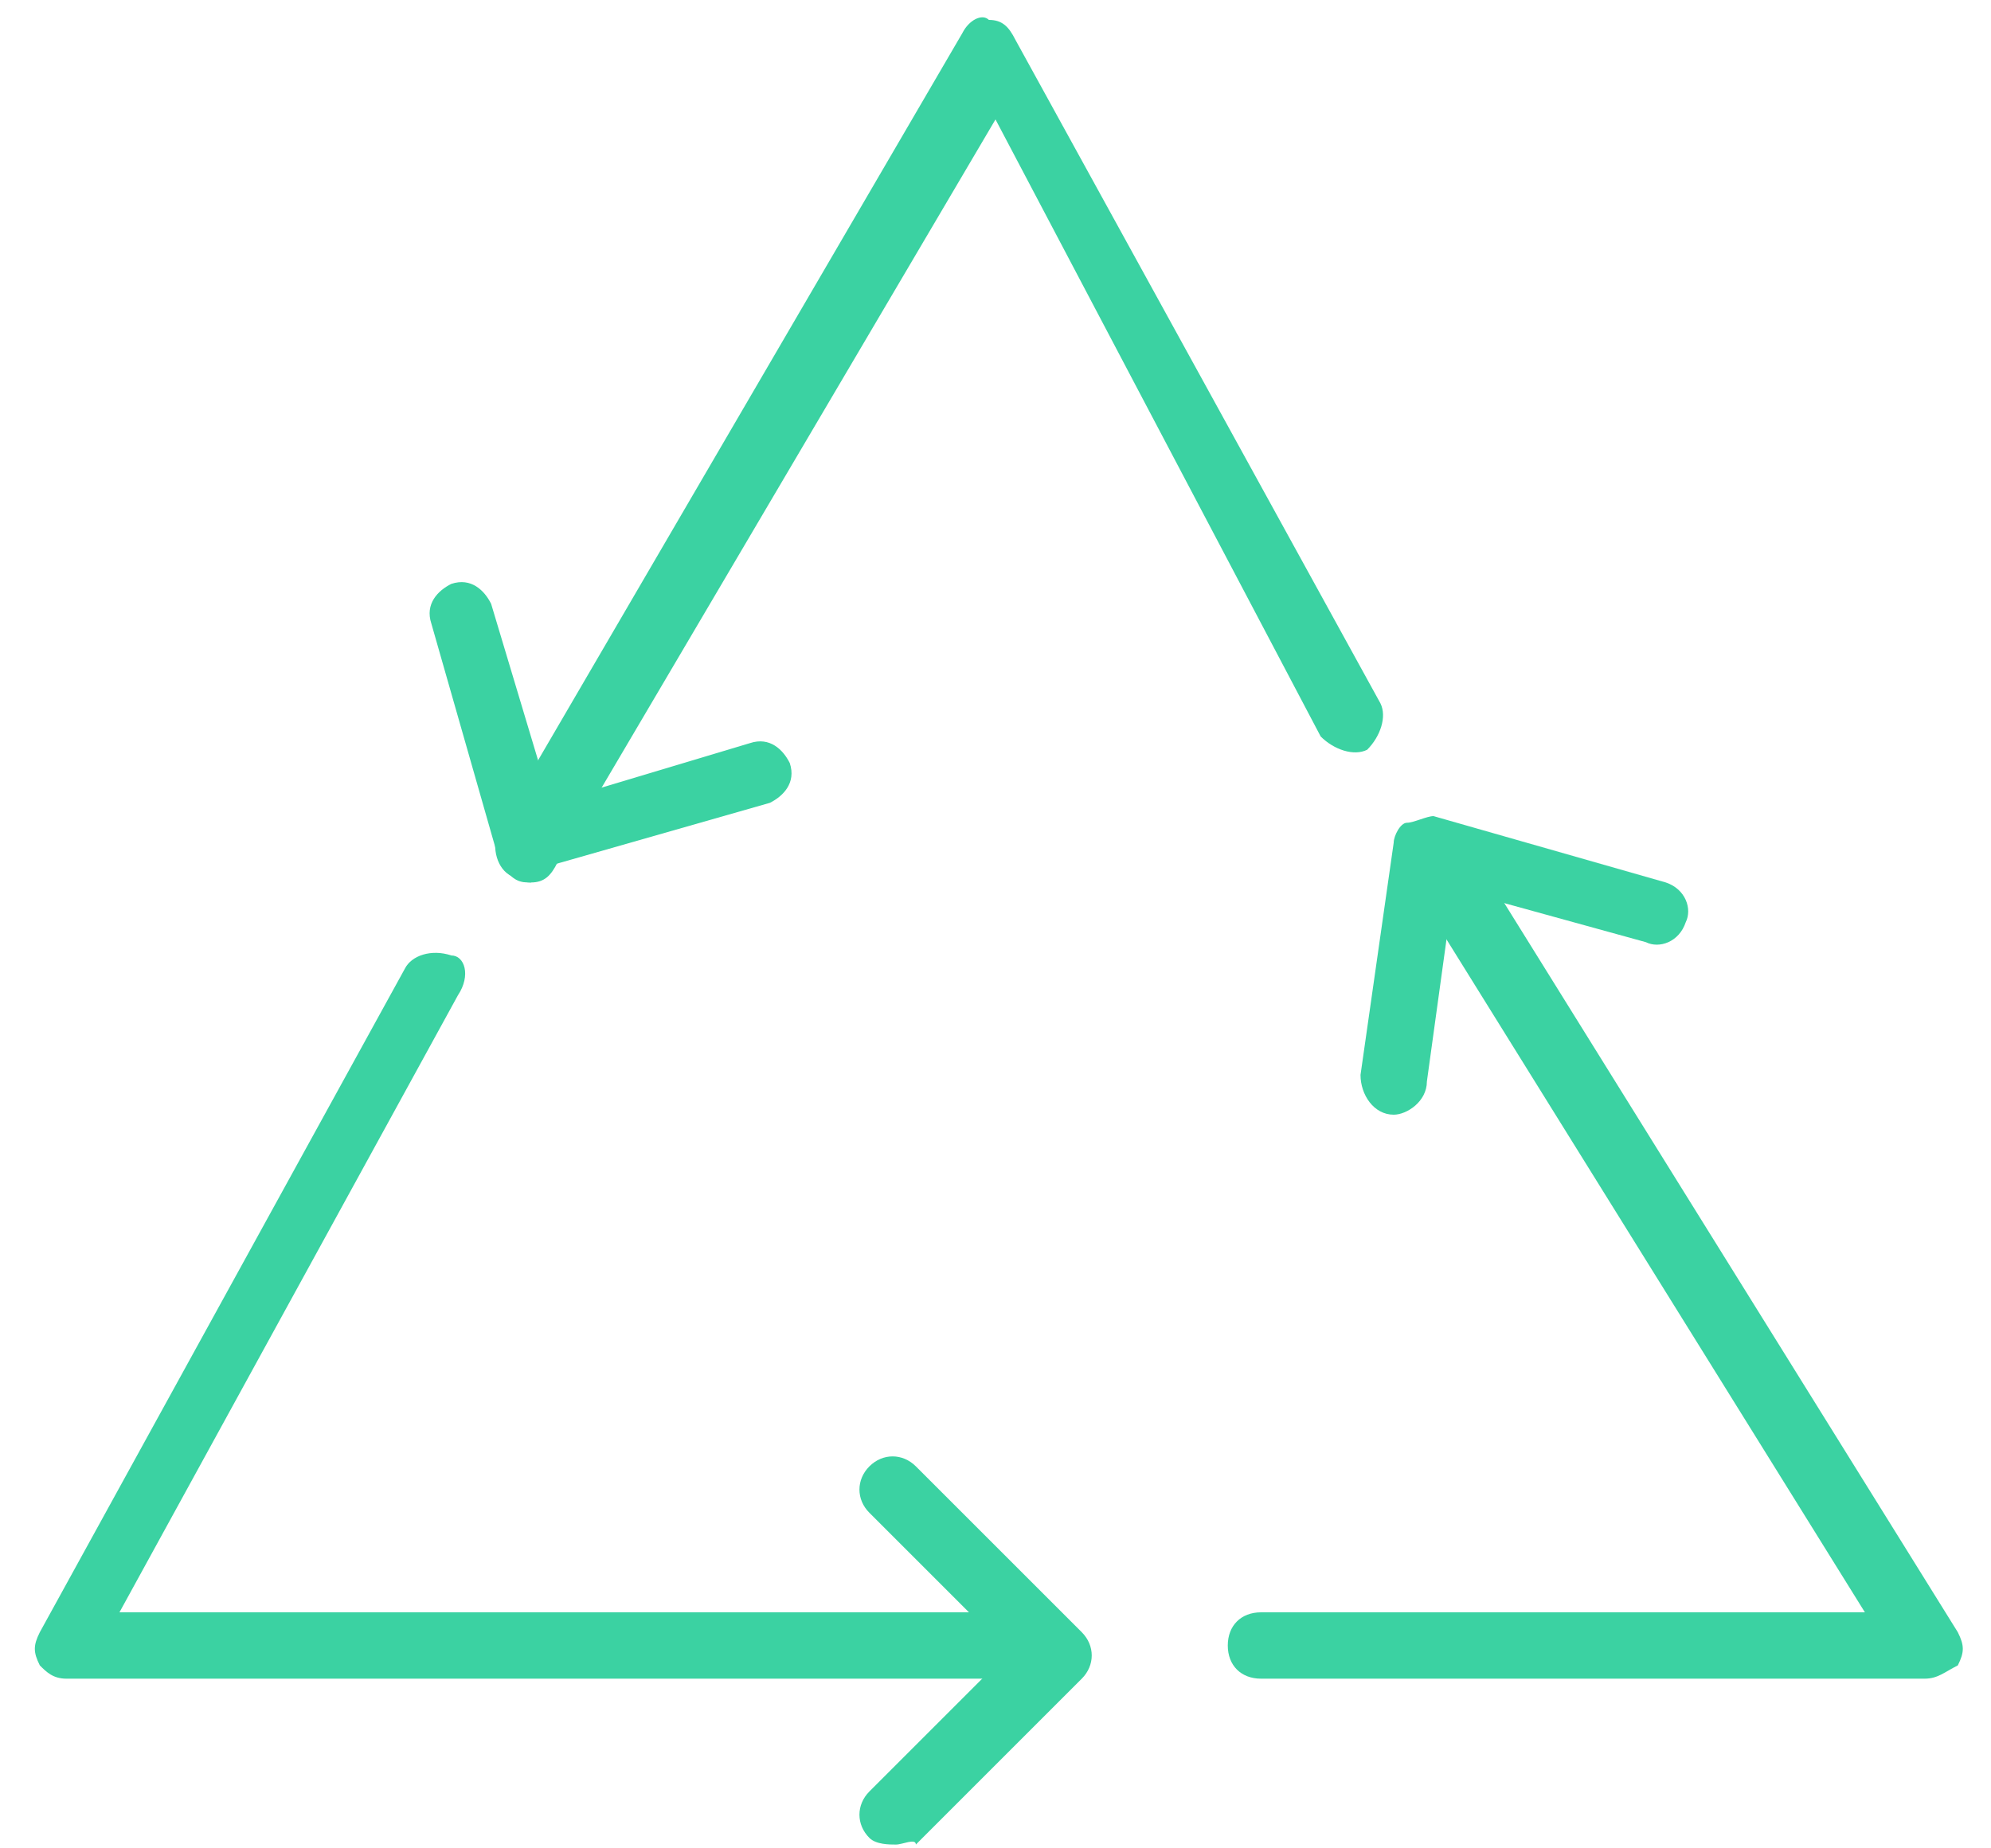
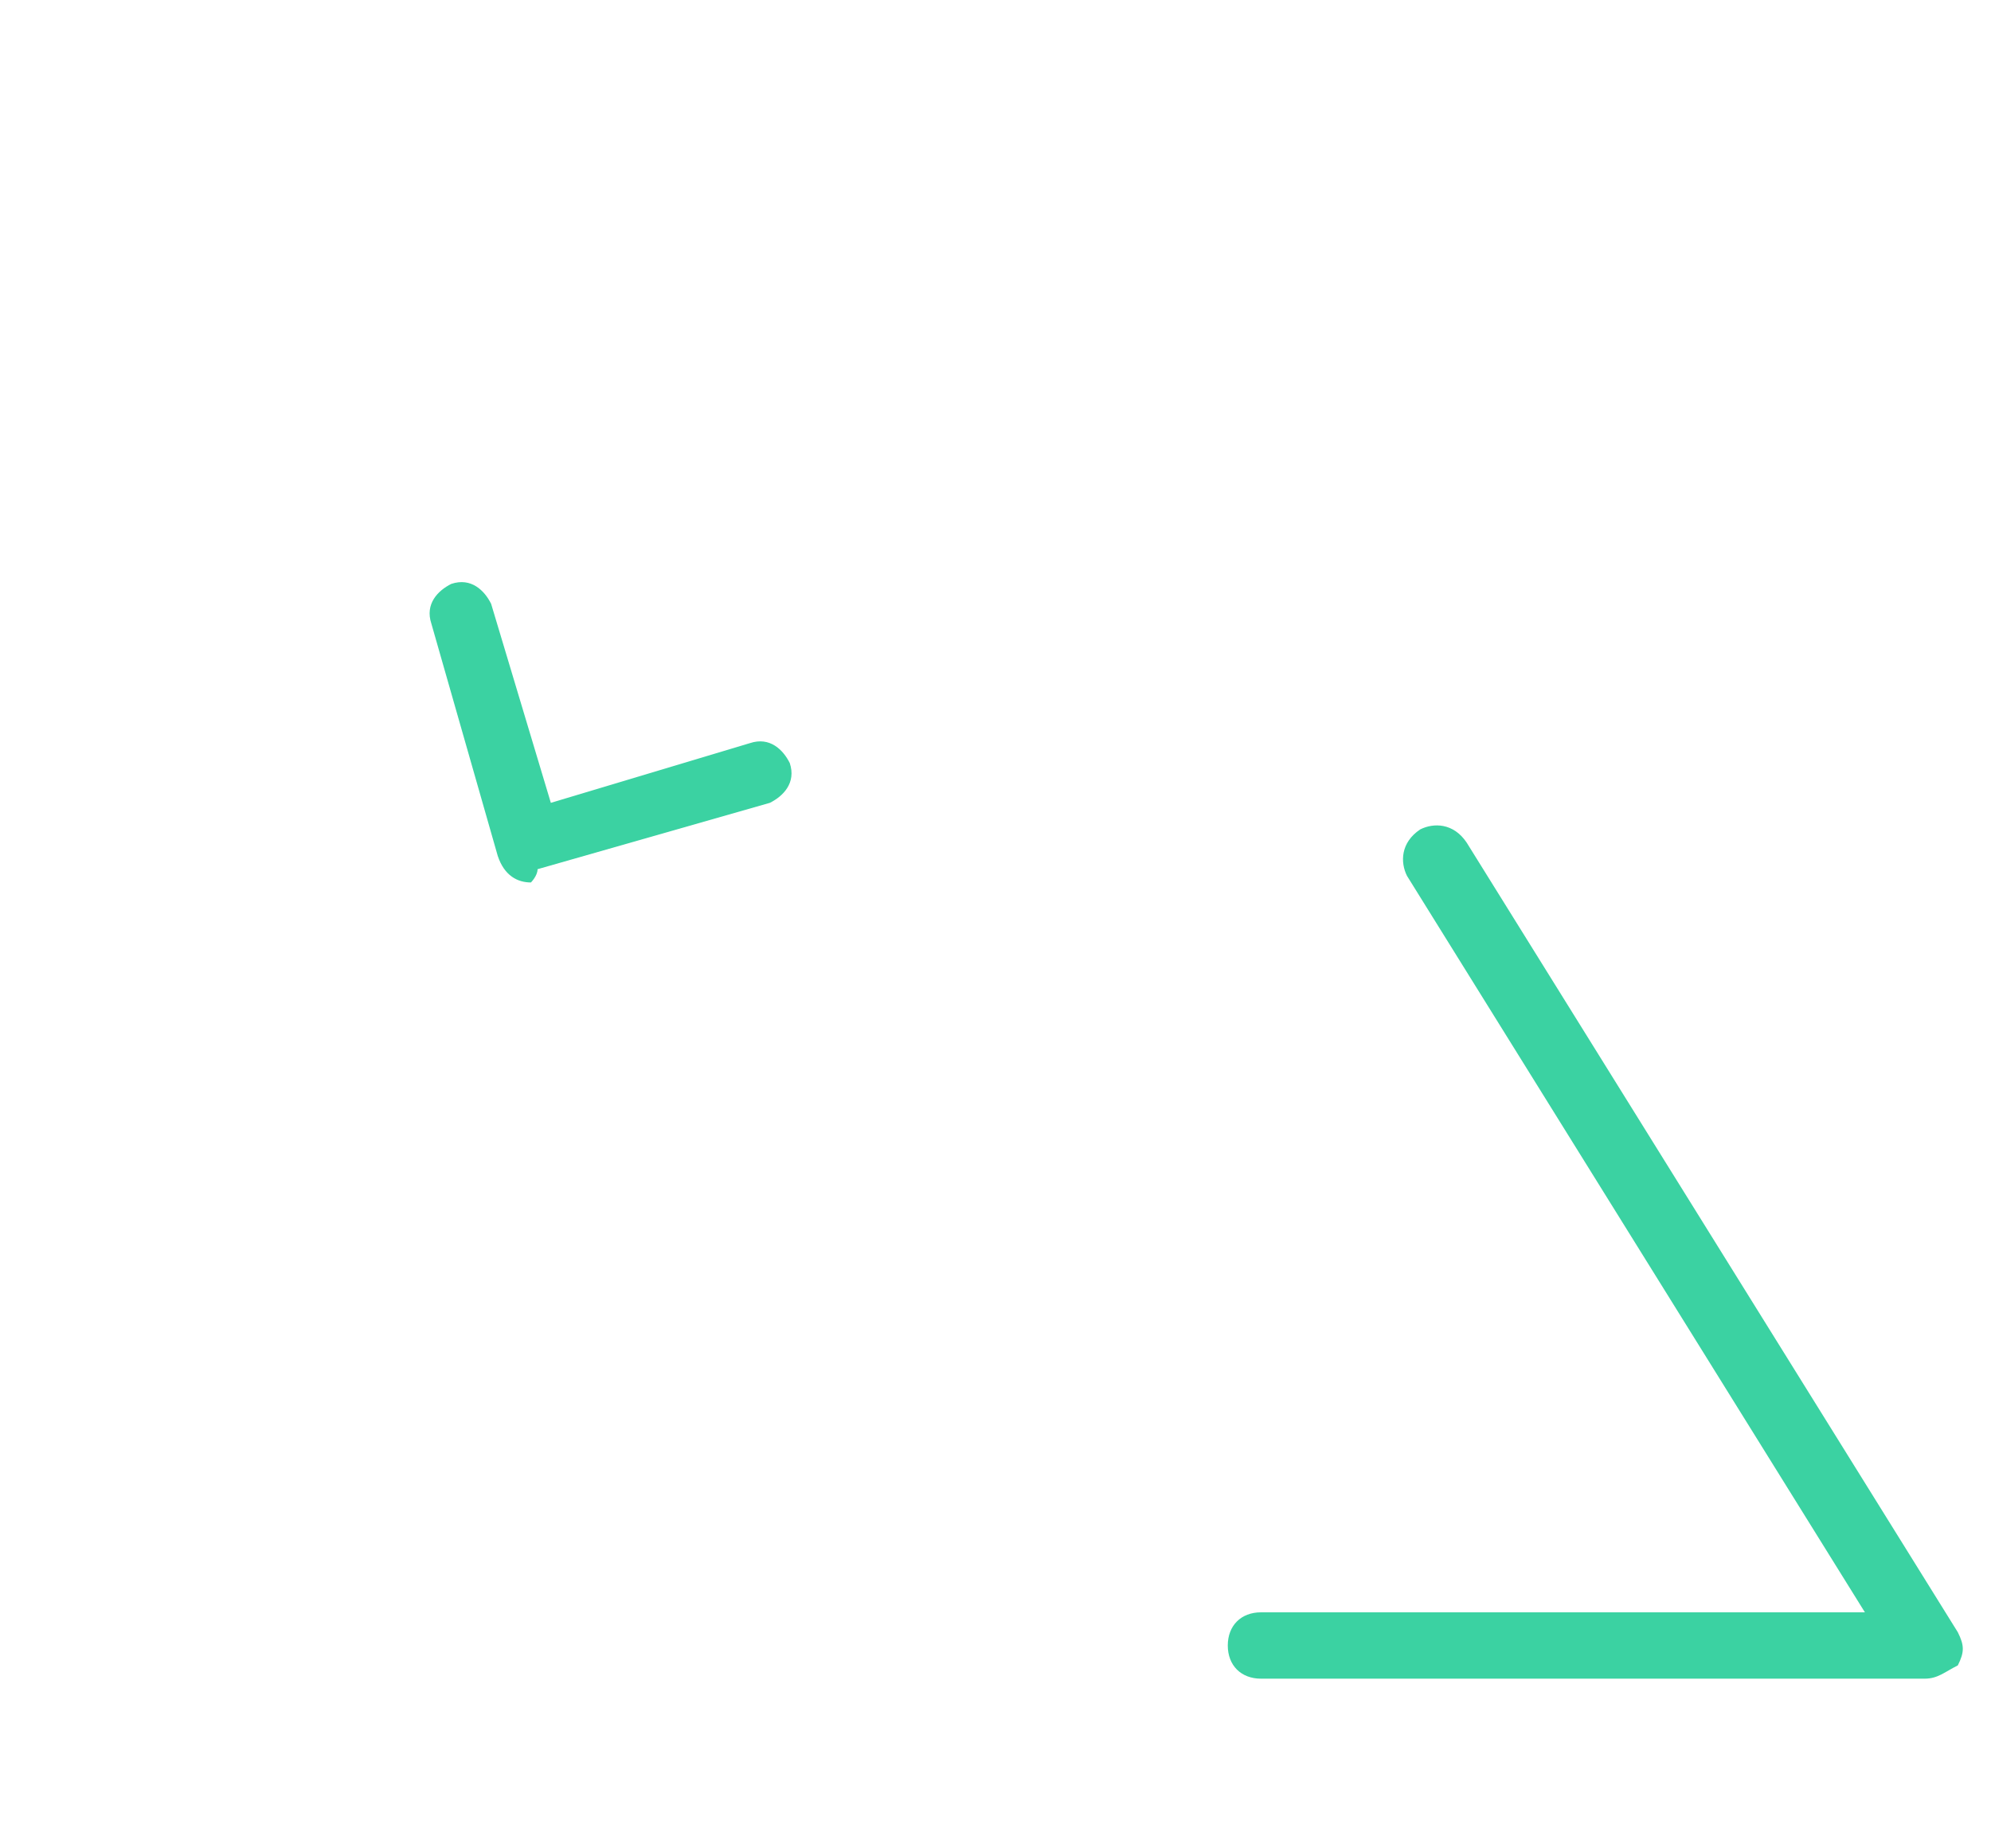
<svg xmlns="http://www.w3.org/2000/svg" width="42px" height="39px" viewBox="0 0 42 39" version="1.1">
  <title>recycle</title>
  <desc>Created with Sketch.</desc>
  <defs />
  <g id="Careers" stroke="none" stroke-width="1" fill="none" fill-rule="evenodd">
    <g transform="translate(-878, -3025)" id="Culture-Code" fill-rule="nonzero" fill="#3BD2A2">
      <g transform="translate(-12, 2507)">
        <g id="Simple" transform="translate(691, 518)">
          <g id="recycle" transform="translate(199, 0)">
            <g id="Layer_1">
              <g id="XMLID_157_">
                <g id="XMLID_158_" transform="translate(25.2, 16.8)">
                  <path d="M15.4,18.62 L1.4,18.62 C0.98,18.62 0.7,18.34 0.7,17.92 C0.7,17.5 0.98,17.22 1.4,17.22 L14.14,17.22 L4.48,1.68 C4.34,1.4 4.34,0.98 4.76,0.7 C5.04,0.56 5.46,0.56 5.74,0.98 L16.1,17.64 C16.24,17.92 16.24,18.06 16.1,18.34 C15.82,18.48 15.68,18.62 15.4,18.62 Z" id="XMLID_645_" />
                </g>
                <g id="XMLID_162_" transform="translate(9.8, 0)">
-                   <path d="M1.4,18.62 C1.26,18.62 1.12,18.62 0.98,18.48 C0.7,18.34 0.56,17.92 0.7,17.5 L10.5,0.7 C10.64,0.42 10.92,0.28 11.06,0.42 C11.34,0.42 11.48,0.56 11.62,0.84 L19.32,14.84 C19.46,15.12 19.32,15.54 19.04,15.82 C18.76,15.96 18.34,15.82 18.06,15.54 L11.2,2.52 L1.96,18.2 C1.82,18.48 1.68,18.62 1.4,18.62 Z" id="XMLID_644_" />
-                 </g>
+                   </g>
                <g id="XMLID_163_" transform="translate(0, 19.6)">
-                   <path d="M21.14,15.82 L1.4,15.82 C1.12,15.82 0.98,15.68 0.84,15.54 C0.7,15.26 0.7,15.12 0.84,14.84 L8.54,0.84 C8.68,0.56 9.1,0.42 9.52,0.56 C9.8,0.56 9.94,0.98 9.66,1.4 L2.52,14.42 L21.14,14.42 C21.56,14.42 21.84,14.7 21.84,15.12 C21.84,15.54 21.56,15.82 21.14,15.82 Z" id="XMLID_643_" />
-                 </g>
+                   </g>
                <g id="XMLID_164_" transform="translate(17.733, 30.333)">
-                   <path d="M1.167,8.587 C1.027,8.587 0.747,8.587 0.607,8.447 C0.327,8.167 0.327,7.747 0.607,7.467 L3.547,4.527 L0.607,1.587 C0.327,1.307 0.327,0.887 0.607,0.607 C0.887,0.327 1.307,0.327 1.587,0.607 L5.087,4.107 C5.367,4.387 5.367,4.807 5.087,5.087 L1.587,8.587 C1.587,8.447 1.307,8.587 1.167,8.587 Z" id="XMLID_642_" />
-                 </g>
+                   </g>
                <g id="XMLID_804_" transform="translate(8.4, 12.133)">
                  <path d="M2.8,6.487 C2.52,6.487 2.24,6.347 2.1,5.927 L0.7,1.027 C0.56,0.607 0.84,0.327 1.12,0.187 C1.54,0.047 1.82,0.327 1.96,0.607 L3.22,4.807 L7.42,3.547 C7.84,3.407 8.12,3.687 8.26,3.967 C8.4,4.387 8.12,4.667 7.84,4.807 L2.94,6.207 C2.94,6.347 2.8,6.487 2.8,6.487 Z" id="XMLID_641_" />
                </g>
                <g id="XMLID_802_" transform="translate(28, 16.8)">
-                   <path d="M1.4,6.72 C1.4,6.72 1.4,6.58 1.4,6.72 C0.98,6.72 0.7,6.3 0.7,5.88 L1.4,0.98 C1.4,0.84 1.54,0.56 1.68,0.56 C1.82,0.56 2.1,0.42 2.24,0.42 L7.14,1.82 C7.56,1.96 7.7,2.38 7.56,2.66 C7.42,3.08 7,3.22 6.72,3.08 L2.66,1.96 L2.1,6.02 C2.1,6.44 1.68,6.72 1.4,6.72 Z" id="XMLID_640_" />
-                 </g>
+                   </g>
              </g>
            </g>
          </g>
        </g>
      </g>
    </g>
  </g>
</svg>